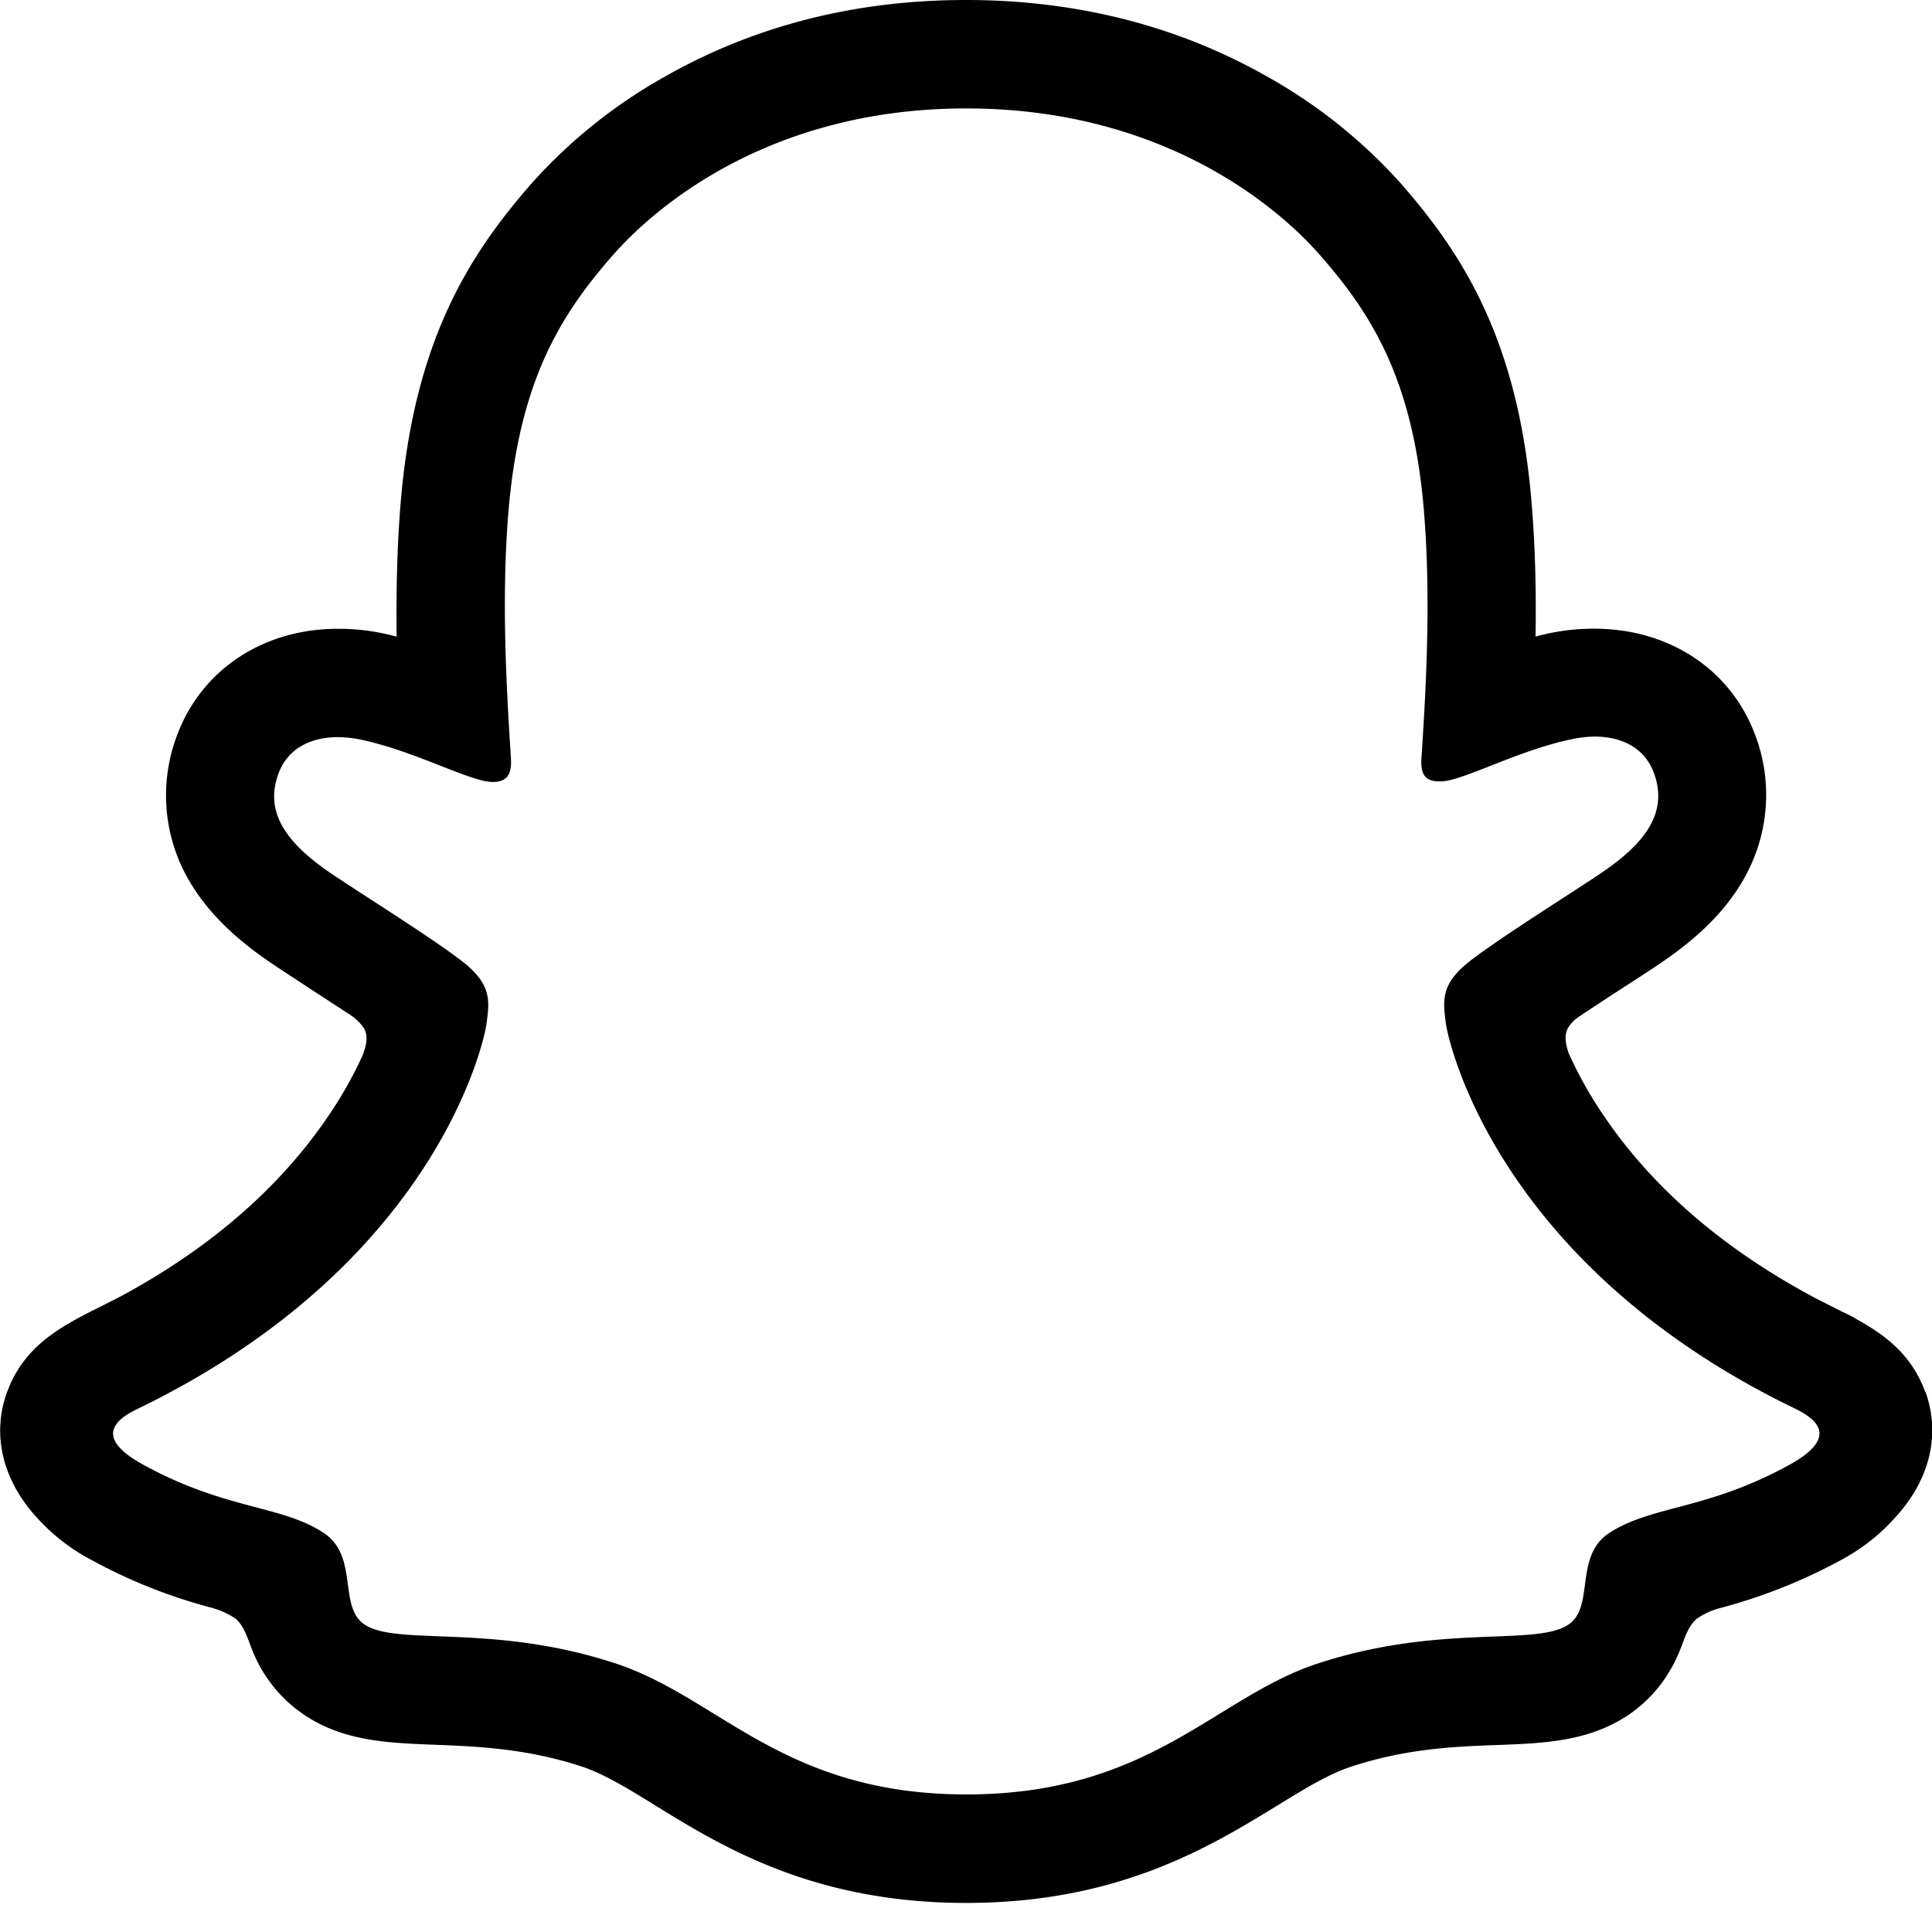
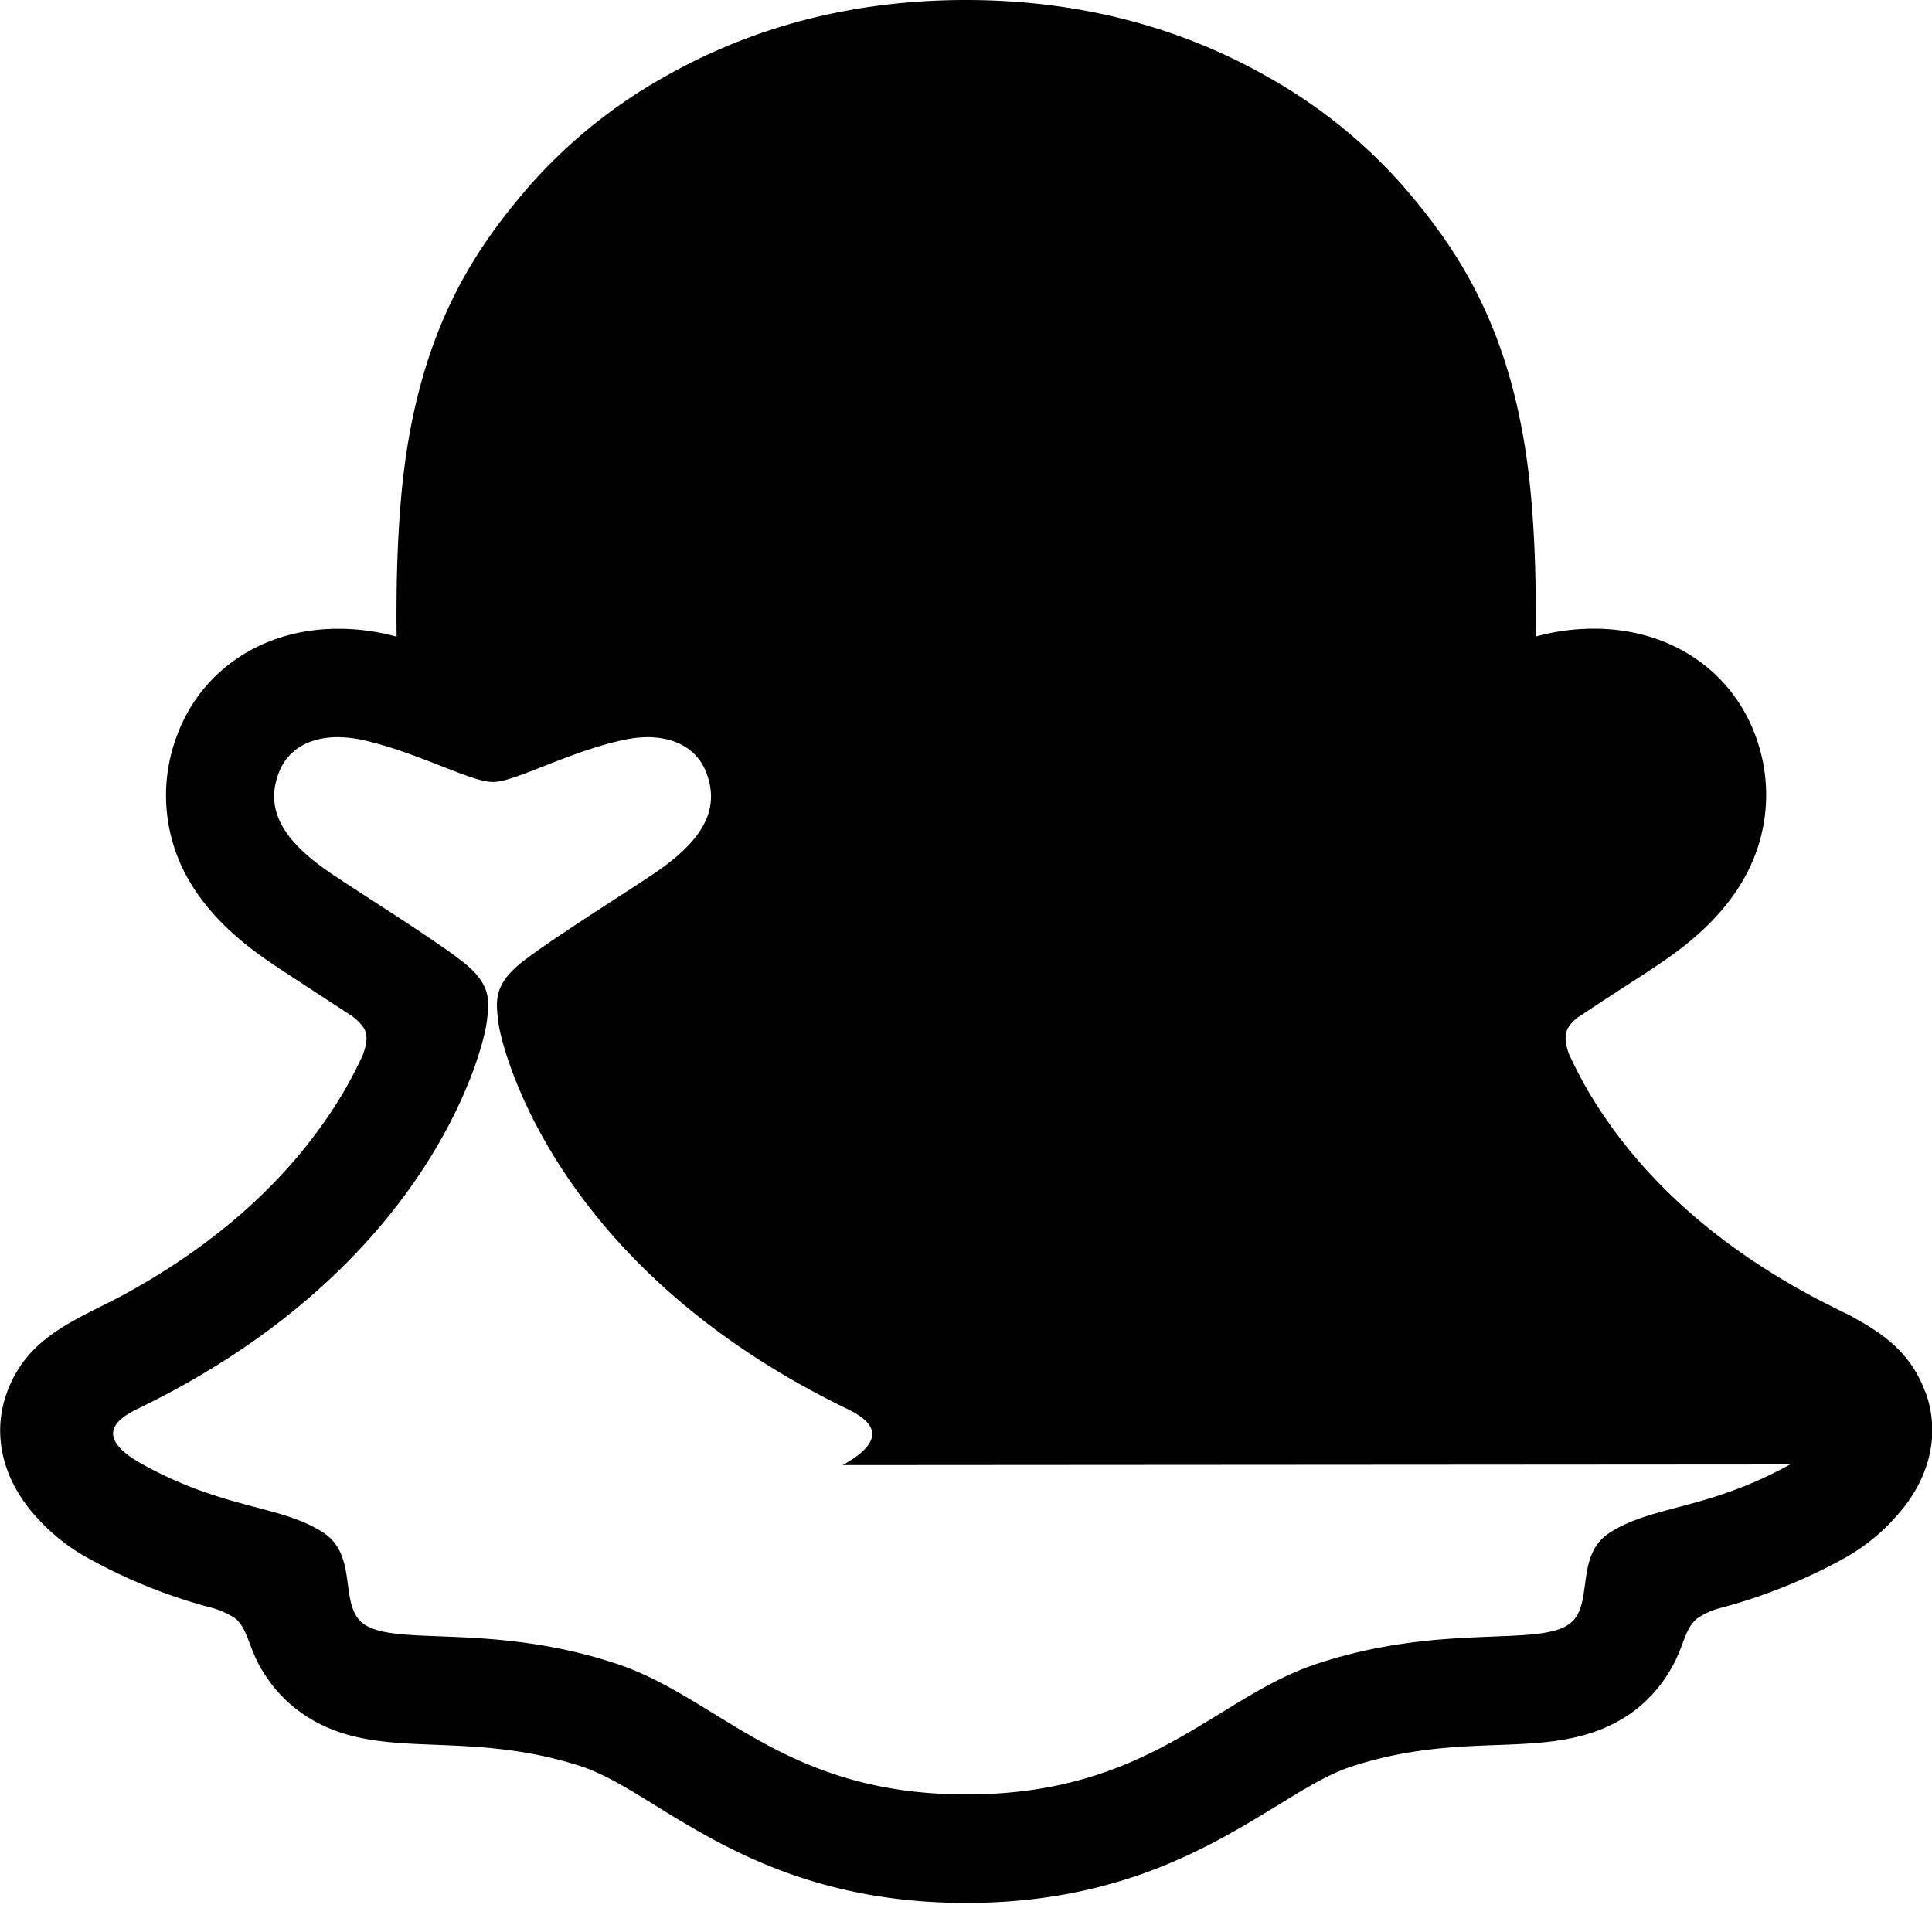
<svg xmlns="http://www.w3.org/2000/svg" role="img" viewBox="0 0 24 24">
  <title>Snapchat</title>
-   <path d="M23.915 17.289c-0.167 -0.455 -0.485 -0.698 -0.846 -0.898a1.5 1.5 0 0 0 -0.184 -0.096l-0.329 -0.167c-1.128 -0.599 -2.008 -1.353 -2.619 -2.247a5.1 5.1 0 0 1 -0.45 -0.796c-0.051 -0.15 -0.048 -0.234 -0.012 -0.31a0.45 0.45 0 0 1 0.146 -0.15c0.194 -0.129 0.393 -0.259 0.528 -0.347 0.243 -0.156 0.433 -0.28 0.556 -0.367 0.464 -0.324 0.788 -0.669 0.99 -1.053a2.1 2.1 0 0 0 0.104 -1.74c-0.307 -0.807 -1.069 -1.308 -1.994 -1.308a2.7 2.7 0 0 0 -0.73 0.098c0.009 -0.552 -0.003 -1.135 -0.053 -1.708 -0.174 -2.016 -0.88 -3.072 -1.615 -3.915a6.45 6.45 0 0 0 -1.643 -1.321C14.646 0.324 13.38 0 11.998 0s-2.64 0.324 -3.757 0.962c-0.618 0.348 -1.173 0.795 -1.645 1.325 -0.735 0.843 -1.44 1.9 -1.615 3.915 -0.05 0.573 -0.06 1.158 -0.054 1.707a2.7 2.7 0 0 0 -0.73 -0.098c-0.922 0 -1.686 0.503 -1.992 1.309a2.1 2.1 0 0 0 0.101 1.742c0.204 0.384 0.528 0.729 0.99 1.051 0.123 0.087 0.315 0.21 0.556 0.369l0.509 0.332a0.6 0.6 0 0 1 0.164 0.165c0.039 0.08 0.041 0.165 -0.018 0.326a5.1 5.1 0 0 1 -0.443 0.78c-0.597 0.874 -1.452 1.615 -2.544 2.208 -0.578 0.306 -1.179 0.51 -1.432 1.2 -0.192 0.522 -0.066 1.115 0.42 1.612q0.27 0.283 0.613 0.465a6.6 6.6 0 0 0 1.5 0.6 1.05 1.05 0 0 1 0.303 0.135c0.177 0.156 0.153 0.39 0.389 0.732q0.18 0.267 0.444 0.45c0.495 0.344 1.051 0.364 1.643 0.387 0.532 0.021 1.137 0.045 1.826 0.27 0.285 0.096 0.584 0.279 0.927 0.492 0.825 0.507 1.958 1.203 3.849 1.203 1.893 0 3.03 -0.699 3.864 -1.209 0.341 -0.21 0.636 -0.39 0.913 -0.482 0.69 -0.228 1.294 -0.252 1.827 -0.271 0.59 -0.022 1.146 -0.045 1.643 -0.387a1.71 1.71 0 0 0 0.504 -0.552c0.171 -0.288 0.165 -0.491 0.326 -0.63a0.9 0.9 0 0 1 0.285 -0.131 6.75 6.75 0 0 0 1.521 -0.606c0.24 -0.131 0.459 -0.3 0.643 -0.504l0.006 -0.007c0.456 -0.488 0.57 -1.063 0.384 -1.571m-1.681 0.903c-1.026 0.567 -1.708 0.506 -2.24 0.847 -0.45 0.289 -0.183 0.915 -0.51 1.14 -0.404 0.279 -1.591 -0.018 -3.127 0.489 -1.268 0.419 -2.076 1.623 -4.354 1.623s-3.067 -1.202 -4.356 -1.626c-1.533 -0.507 -2.724 -0.21 -3.126 -0.488 -0.327 -0.225 -0.061 -0.852 -0.512 -1.141 -0.531 -0.342 -1.214 -0.28 -2.238 -0.844 -0.654 -0.36 -0.283 -0.585 -0.066 -0.69 3.717 -1.799 4.309 -4.575 4.335 -4.782 0.033 -0.249 0.068 -0.446 -0.207 -0.699 -0.265 -0.246 -1.443 -0.975 -1.77 -1.203 -0.54 -0.378 -0.78 -0.754 -0.603 -1.218 0.123 -0.321 0.422 -0.443 0.735 -0.443a1.5 1.5 0 0 1 0.295 0.033c0.594 0.129 1.17 0.427 1.503 0.507q0.06 0.015 0.123 0.017c0.177 0 0.24 -0.09 0.228 -0.292 -0.039 -0.649 -0.131 -1.915 -0.028 -3.099 0.141 -1.626 0.666 -2.433 1.288 -3.146 0.3 -0.344 1.706 -1.83 4.395 -1.83 2.688 0 4.098 1.48 4.396 1.823 0.624 0.712 1.149 1.519 1.288 3.147 0.102 1.182 0.013 2.448 -0.028 3.098 -0.015 0.213 0.051 0.292 0.228 0.292a0.6 0.6 0 0 0 0.123 -0.015c0.333 -0.081 0.91 -0.38 1.503 -0.507a1.5 1.5 0 0 1 0.295 -0.035c0.315 0 0.613 0.123 0.735 0.443 0.176 0.464 -0.06 0.84 -0.602 1.218 -0.327 0.228 -1.504 0.957 -1.77 1.203 -0.276 0.254 -0.24 0.45 -0.209 0.699 0.027 0.21 0.619 2.987 4.335 4.784 0.22 0.109 0.591 0.333 -0.061 0.696" stroke-width="1.5" fill="#000000" />
+   <path d="M23.915 17.289c-0.167 -0.455 -0.485 -0.698 -0.846 -0.898a1.5 1.5 0 0 0 -0.184 -0.096l-0.329 -0.167c-1.128 -0.599 -2.008 -1.353 -2.619 -2.247a5.1 5.1 0 0 1 -0.45 -0.796c-0.051 -0.15 -0.048 -0.234 -0.012 -0.31a0.45 0.45 0 0 1 0.146 -0.15c0.194 -0.129 0.393 -0.259 0.528 -0.347 0.243 -0.156 0.433 -0.28 0.556 -0.367 0.464 -0.324 0.788 -0.669 0.99 -1.053a2.1 2.1 0 0 0 0.104 -1.74c-0.307 -0.807 -1.069 -1.308 -1.994 -1.308a2.7 2.7 0 0 0 -0.73 0.098c0.009 -0.552 -0.003 -1.135 -0.053 -1.708 -0.174 -2.016 -0.88 -3.072 -1.615 -3.915a6.45 6.45 0 0 0 -1.643 -1.321C14.646 0.324 13.38 0 11.998 0s-2.64 0.324 -3.757 0.962c-0.618 0.348 -1.173 0.795 -1.645 1.325 -0.735 0.843 -1.44 1.9 -1.615 3.915 -0.05 0.573 -0.06 1.158 -0.054 1.707a2.7 2.7 0 0 0 -0.73 -0.098c-0.922 0 -1.686 0.503 -1.992 1.309a2.1 2.1 0 0 0 0.101 1.742c0.204 0.384 0.528 0.729 0.99 1.051 0.123 0.087 0.315 0.21 0.556 0.369l0.509 0.332a0.6 0.6 0 0 1 0.164 0.165c0.039 0.08 0.041 0.165 -0.018 0.326a5.1 5.1 0 0 1 -0.443 0.78c-0.597 0.874 -1.452 1.615 -2.544 2.208 -0.578 0.306 -1.179 0.51 -1.432 1.2 -0.192 0.522 -0.066 1.115 0.42 1.612q0.27 0.283 0.613 0.465a6.6 6.6 0 0 0 1.5 0.6 1.05 1.05 0 0 1 0.303 0.135c0.177 0.156 0.153 0.39 0.389 0.732q0.18 0.267 0.444 0.45c0.495 0.344 1.051 0.364 1.643 0.387 0.532 0.021 1.137 0.045 1.826 0.27 0.285 0.096 0.584 0.279 0.927 0.492 0.825 0.507 1.958 1.203 3.849 1.203 1.893 0 3.03 -0.699 3.864 -1.209 0.341 -0.21 0.636 -0.39 0.913 -0.482 0.69 -0.228 1.294 -0.252 1.827 -0.271 0.59 -0.022 1.146 -0.045 1.643 -0.387a1.71 1.71 0 0 0 0.504 -0.552c0.171 -0.288 0.165 -0.491 0.326 -0.63a0.9 0.9 0 0 1 0.285 -0.131 6.75 6.75 0 0 0 1.521 -0.606c0.24 -0.131 0.459 -0.3 0.643 -0.504l0.006 -0.007c0.456 -0.488 0.57 -1.063 0.384 -1.571m-1.681 0.903c-1.026 0.567 -1.708 0.506 -2.24 0.847 -0.45 0.289 -0.183 0.915 -0.51 1.14 -0.404 0.279 -1.591 -0.018 -3.127 0.489 -1.268 0.419 -2.076 1.623 -4.354 1.623s-3.067 -1.202 -4.356 -1.626c-1.533 -0.507 -2.724 -0.21 -3.126 -0.488 -0.327 -0.225 -0.061 -0.852 -0.512 -1.141 -0.531 -0.342 -1.214 -0.28 -2.238 -0.844 -0.654 -0.36 -0.283 -0.585 -0.066 -0.69 3.717 -1.799 4.309 -4.575 4.335 -4.782 0.033 -0.249 0.068 -0.446 -0.207 -0.699 -0.265 -0.246 -1.443 -0.975 -1.77 -1.203 -0.54 -0.378 -0.78 -0.754 -0.603 -1.218 0.123 -0.321 0.422 -0.443 0.735 -0.443a1.5 1.5 0 0 1 0.295 0.033c0.594 0.129 1.17 0.427 1.503 0.507q0.06 0.015 0.123 0.017a0.6 0.6 0 0 0 0.123 -0.015c0.333 -0.081 0.91 -0.38 1.503 -0.507a1.5 1.5 0 0 1 0.295 -0.035c0.315 0 0.613 0.123 0.735 0.443 0.176 0.464 -0.06 0.84 -0.602 1.218 -0.327 0.228 -1.504 0.957 -1.77 1.203 -0.276 0.254 -0.24 0.45 -0.209 0.699 0.027 0.21 0.619 2.987 4.335 4.784 0.22 0.109 0.591 0.333 -0.061 0.696" stroke-width="1.5" fill="#000000" />
</svg>